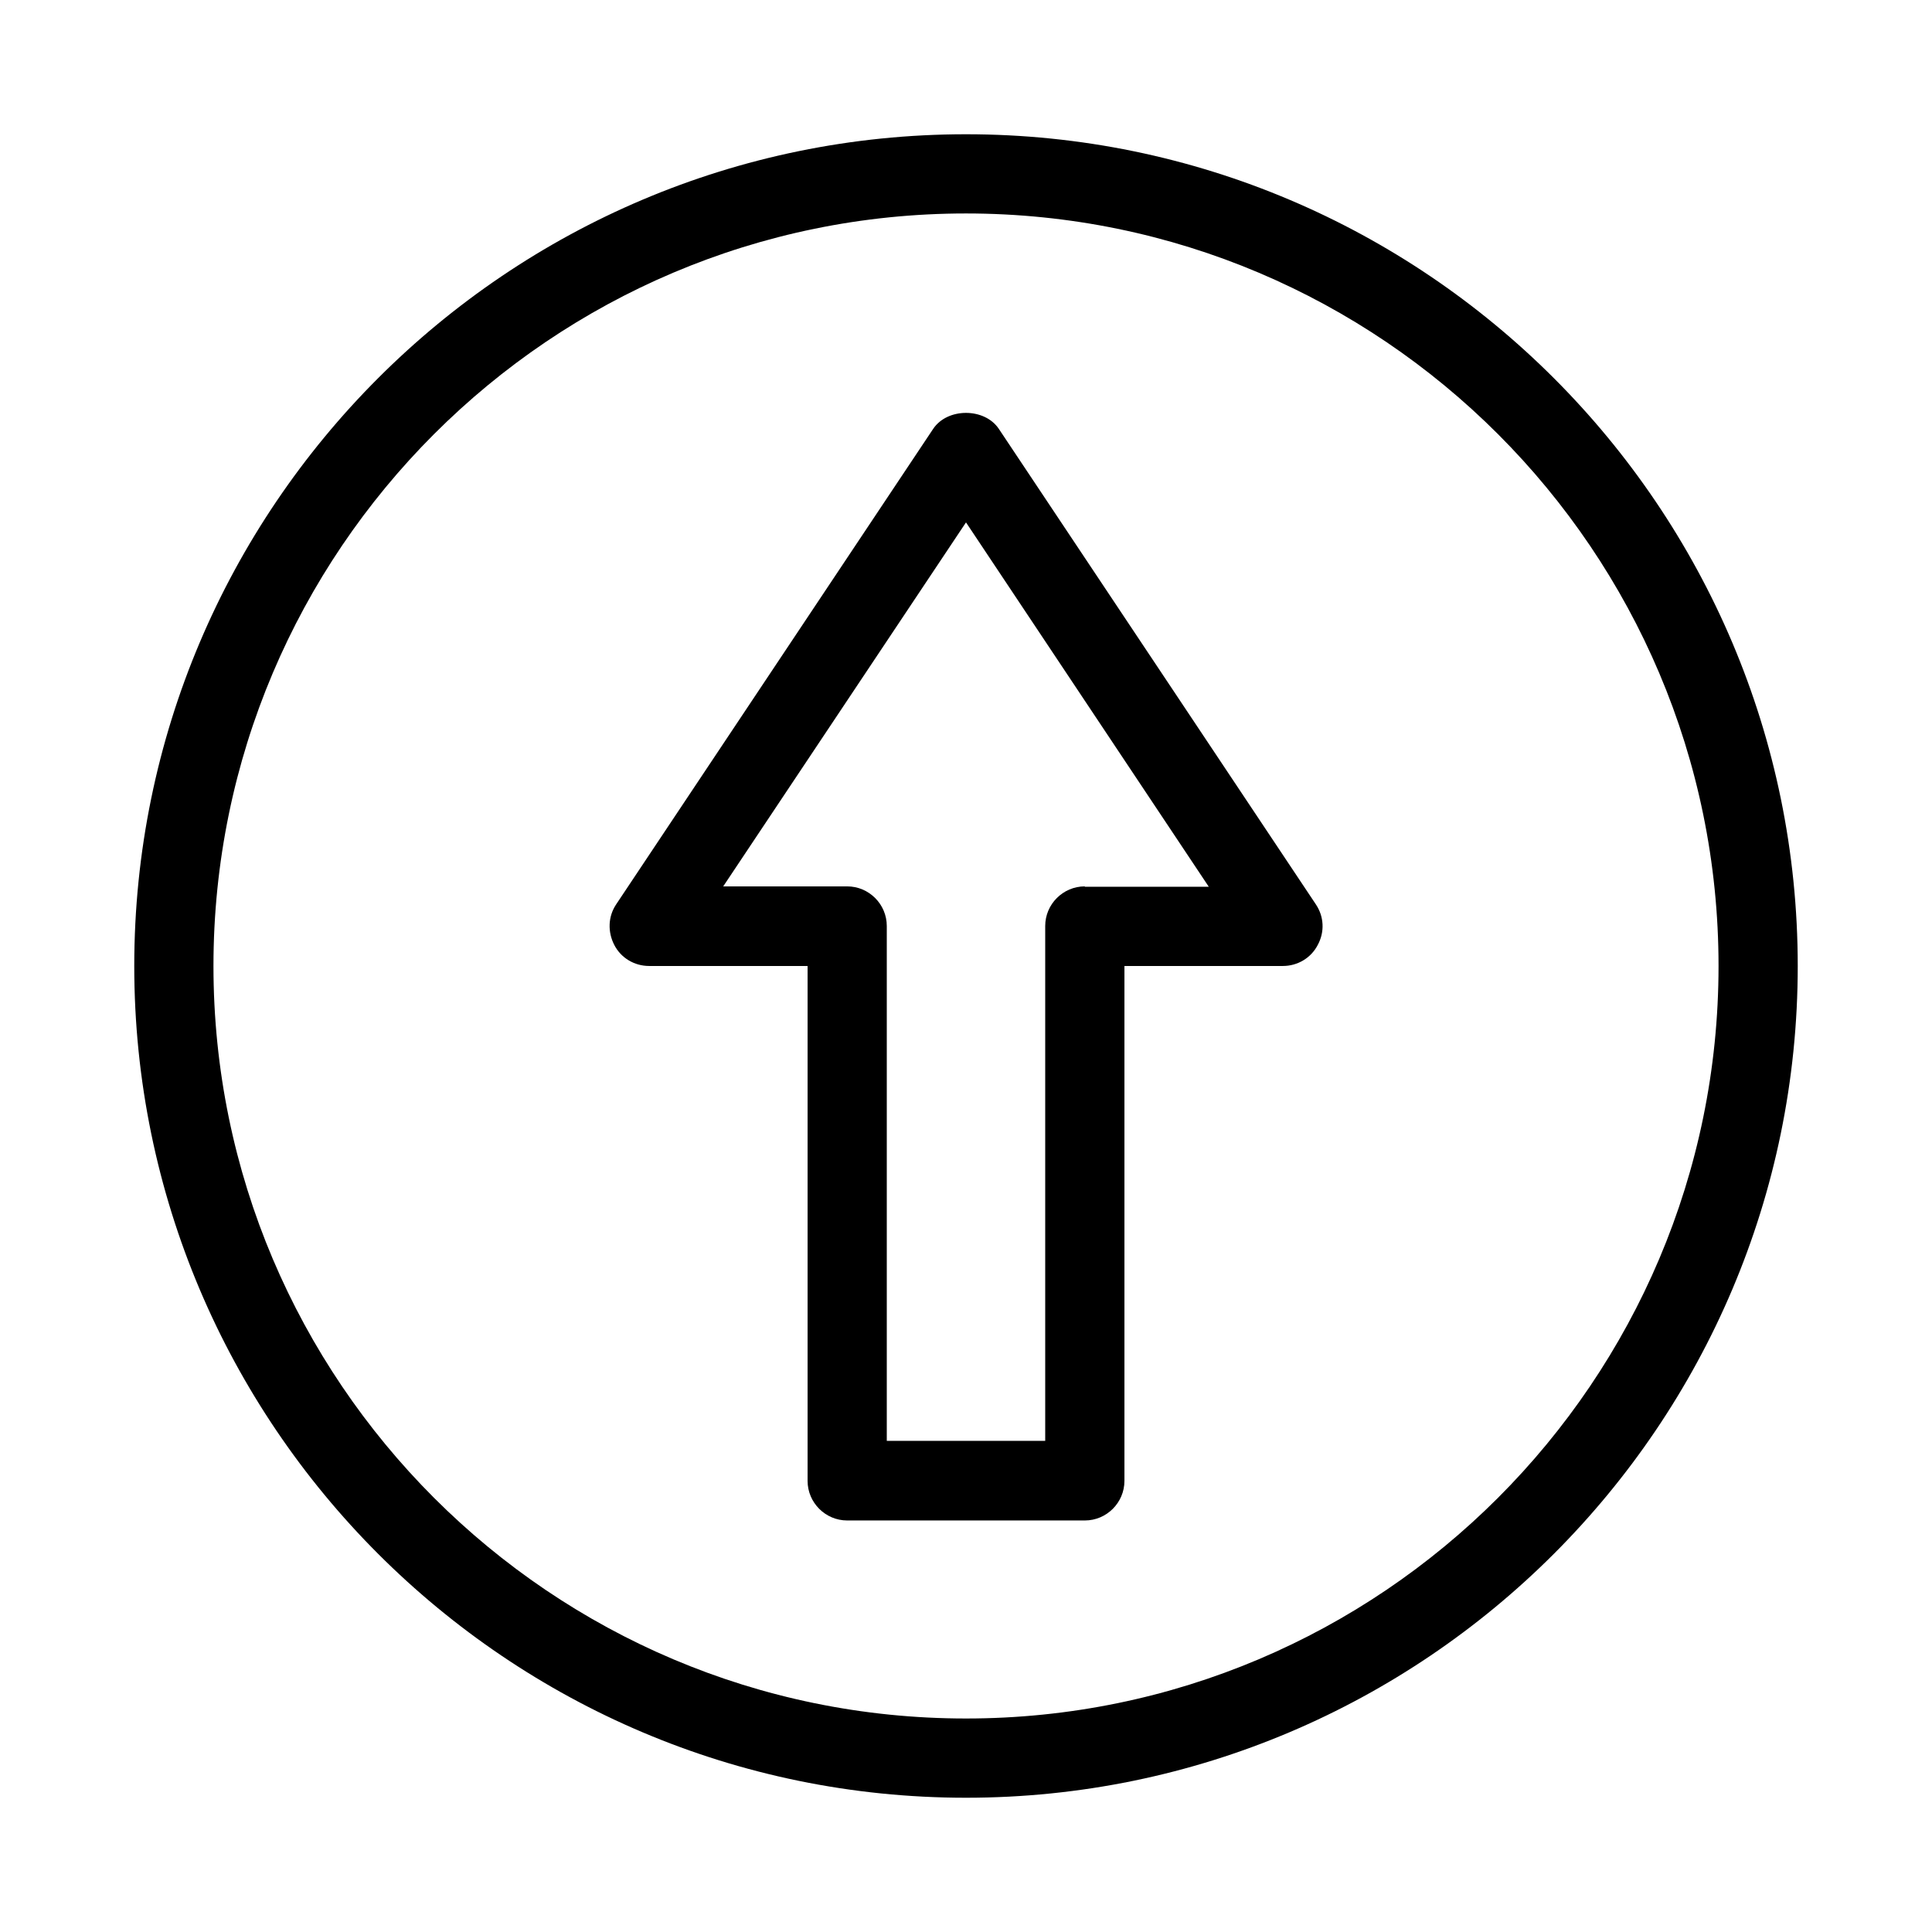
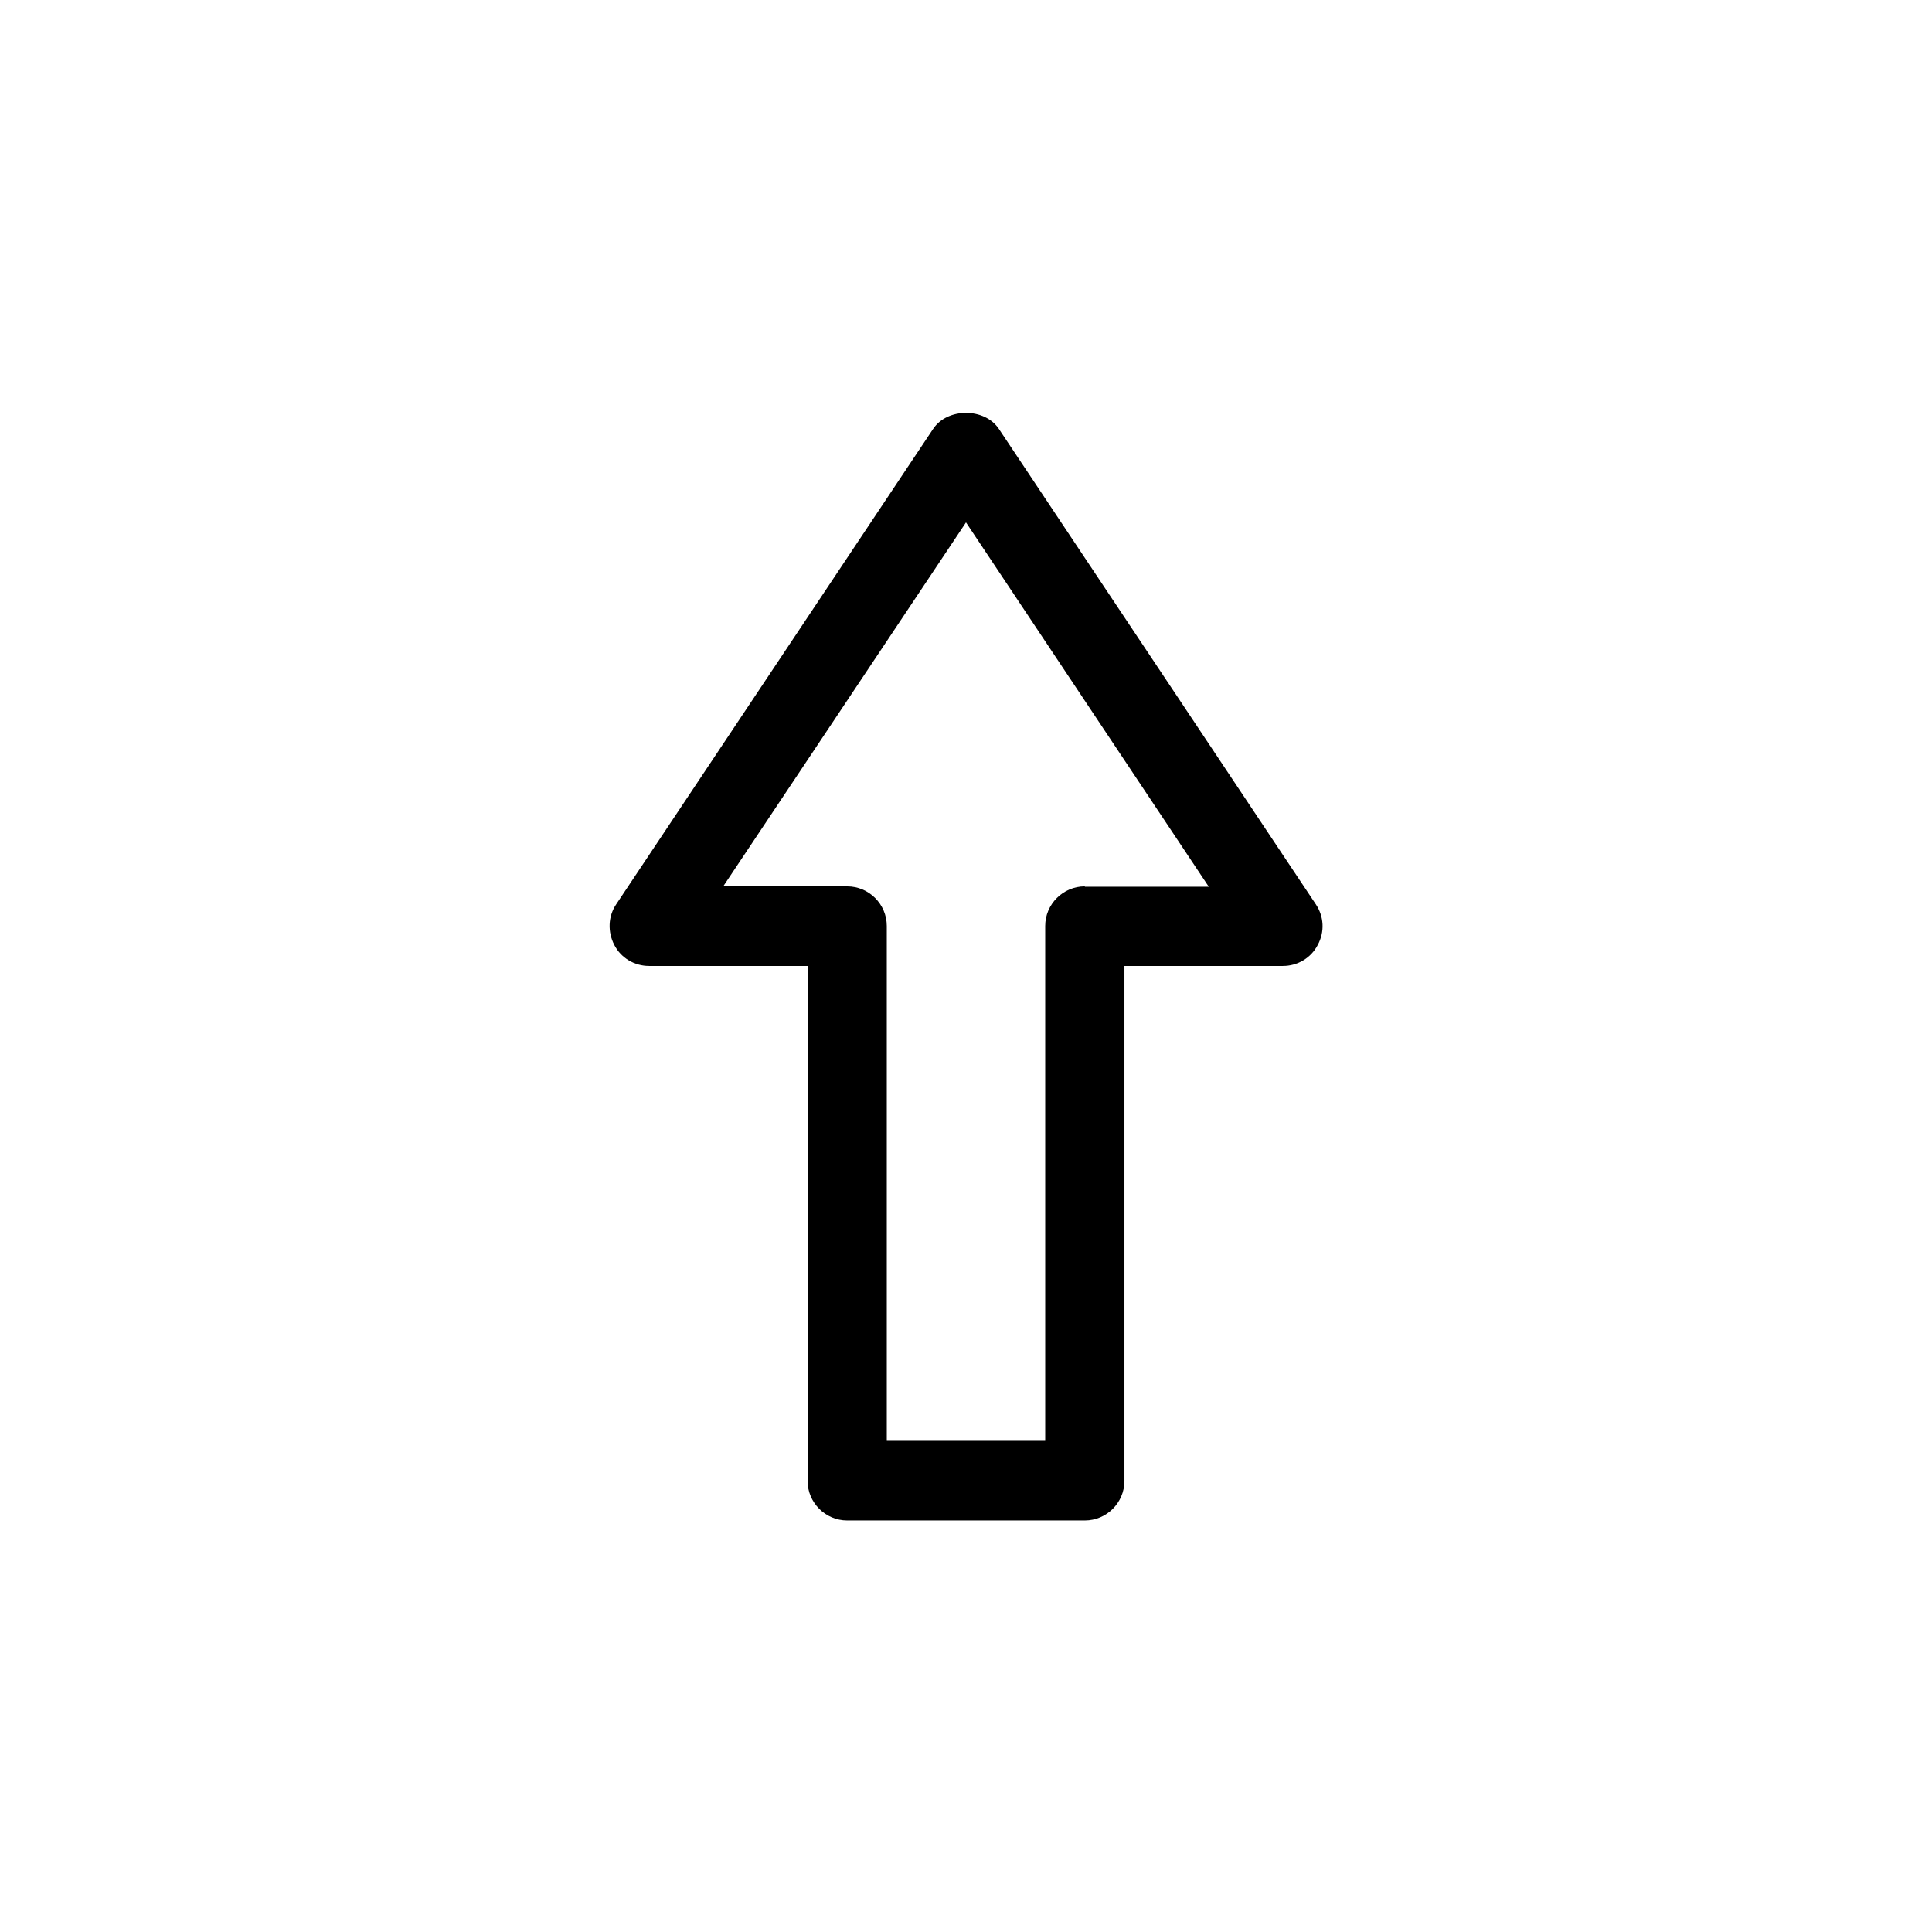
<svg xmlns="http://www.w3.org/2000/svg" fill="#000000" width="800px" height="800px" version="1.1" viewBox="144 144 512 512">
  <g>
-     <path d="m400 179.58c-121.55 0-220.42 98.871-220.42 220.42 0 121.54 98.871 220.42 220.42 220.42 121.54 0 220.42-98.871 220.42-220.42-0.004-121.55-98.875-220.42-220.42-220.42zm0 419.84c-110 0-199.43-89.426-199.43-199.42 0-110 89.426-199.43 199.43-199.43s199.43 89.426 199.43 199.43c-0.004 110-89.43 199.42-199.43 199.42z" />
    <path d="m408.71 257.67c-3.777-5.668-13.645-5.668-17.422 0l-83.969 125.95c-2.203 3.254-2.309 7.348-0.523 10.812s5.352 5.562 9.238 5.562h41.984v136.45c0 5.773 4.723 10.496 10.496 10.496h62.977c5.773 0 10.496-4.723 10.496-10.496v-136.45h41.984c3.883 0 7.453-2.098 9.238-5.562 1.891-3.465 1.68-7.559-0.523-10.812zm22.777 121.23c-5.773 0-10.496 4.723-10.496 10.496v136.45h-41.984v-136.45c0-5.773-4.723-10.496-10.496-10.496h-32.852l64.34-96.461 64.34 96.562-32.852 0.004z" />
  </g>
</svg>